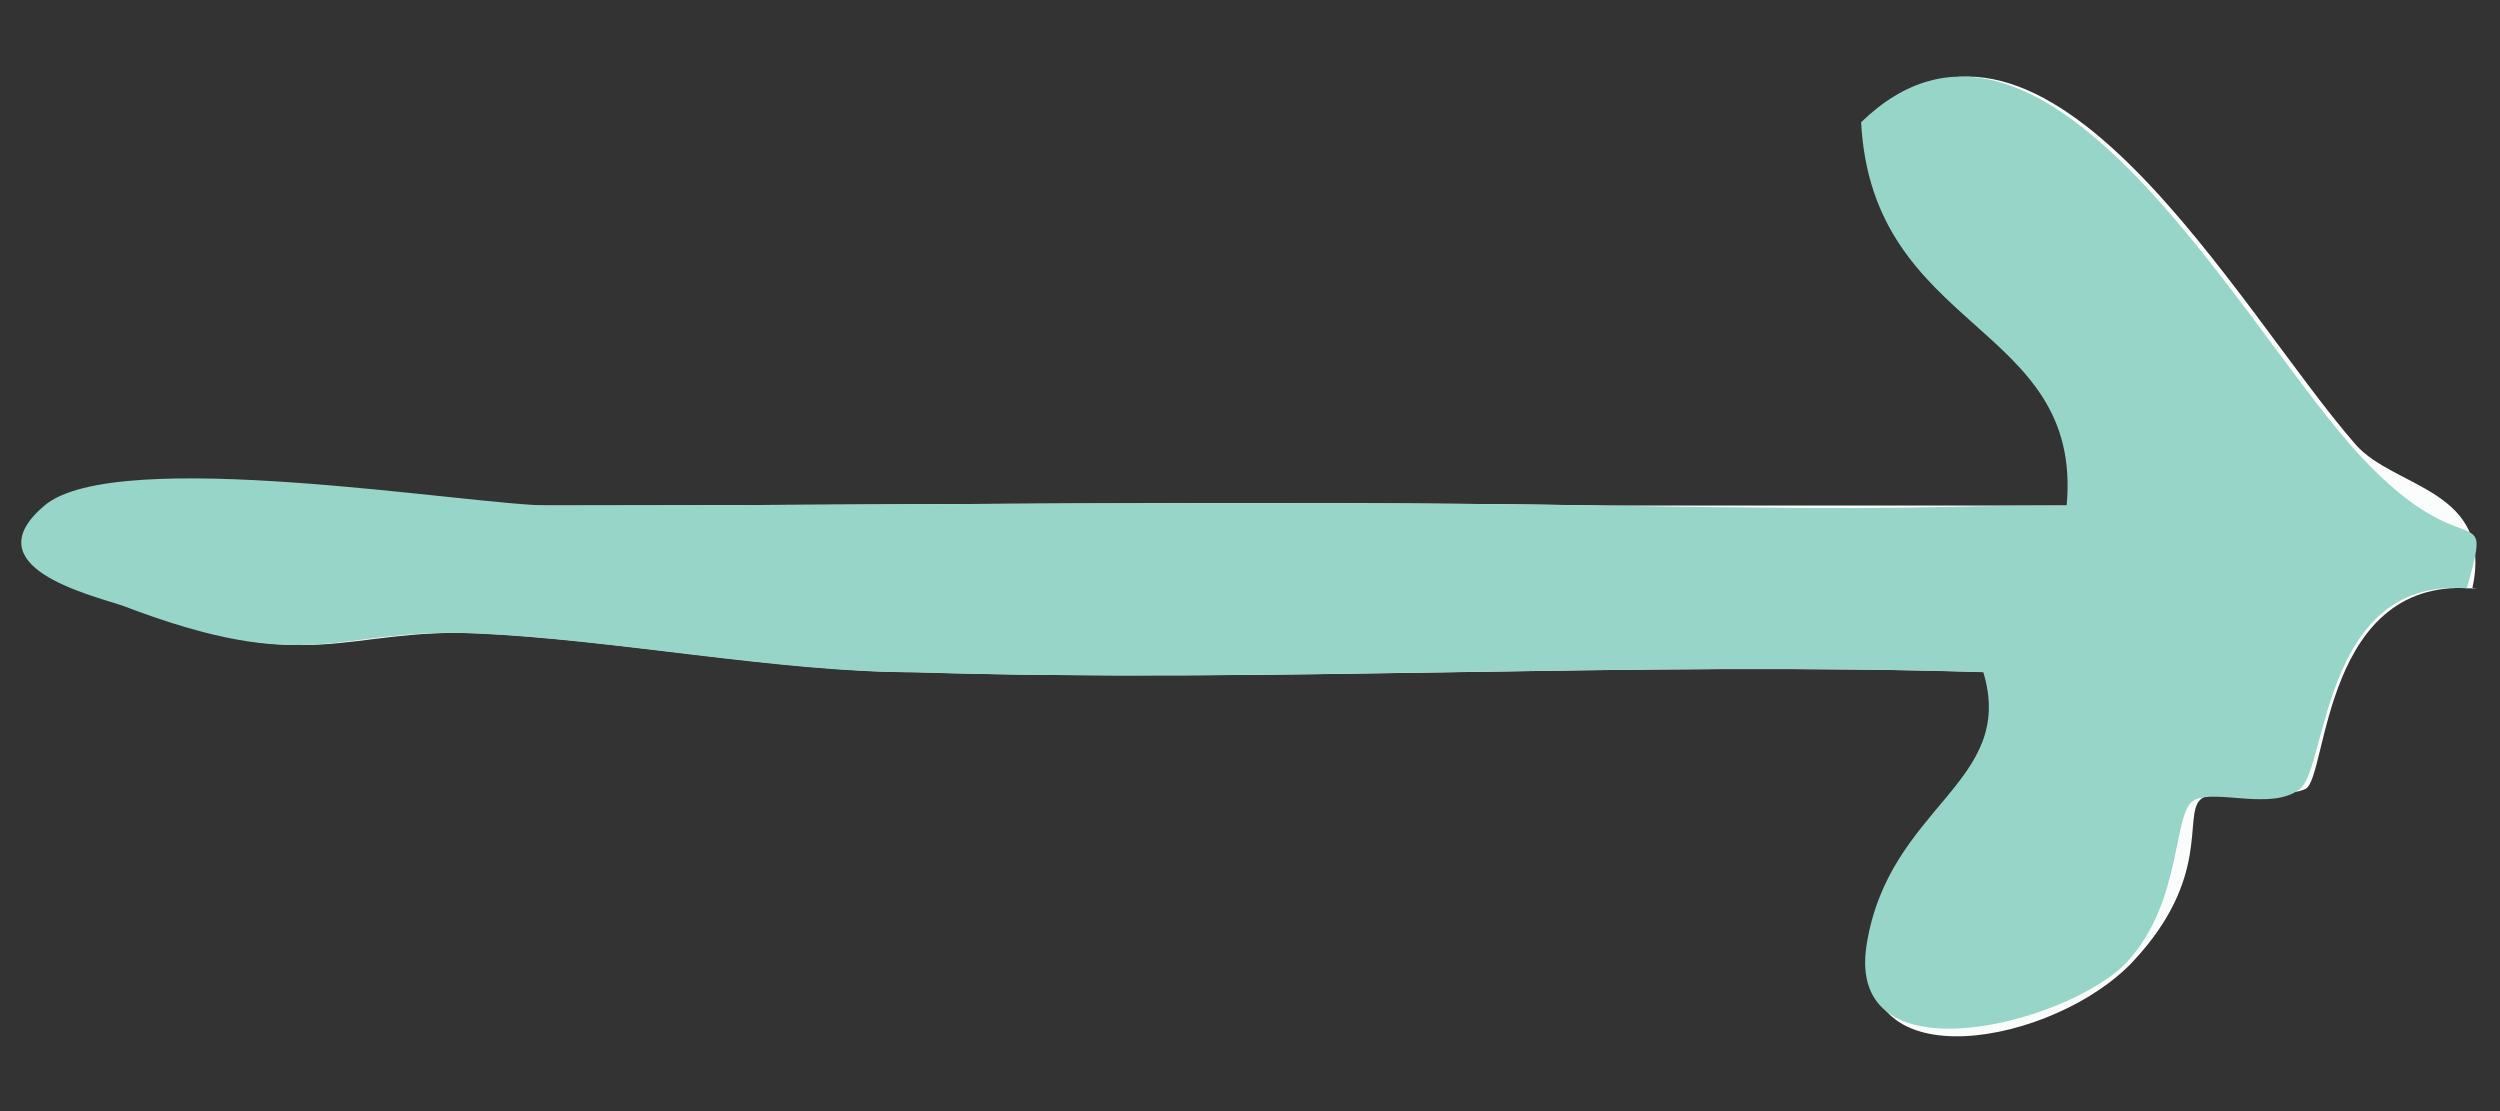
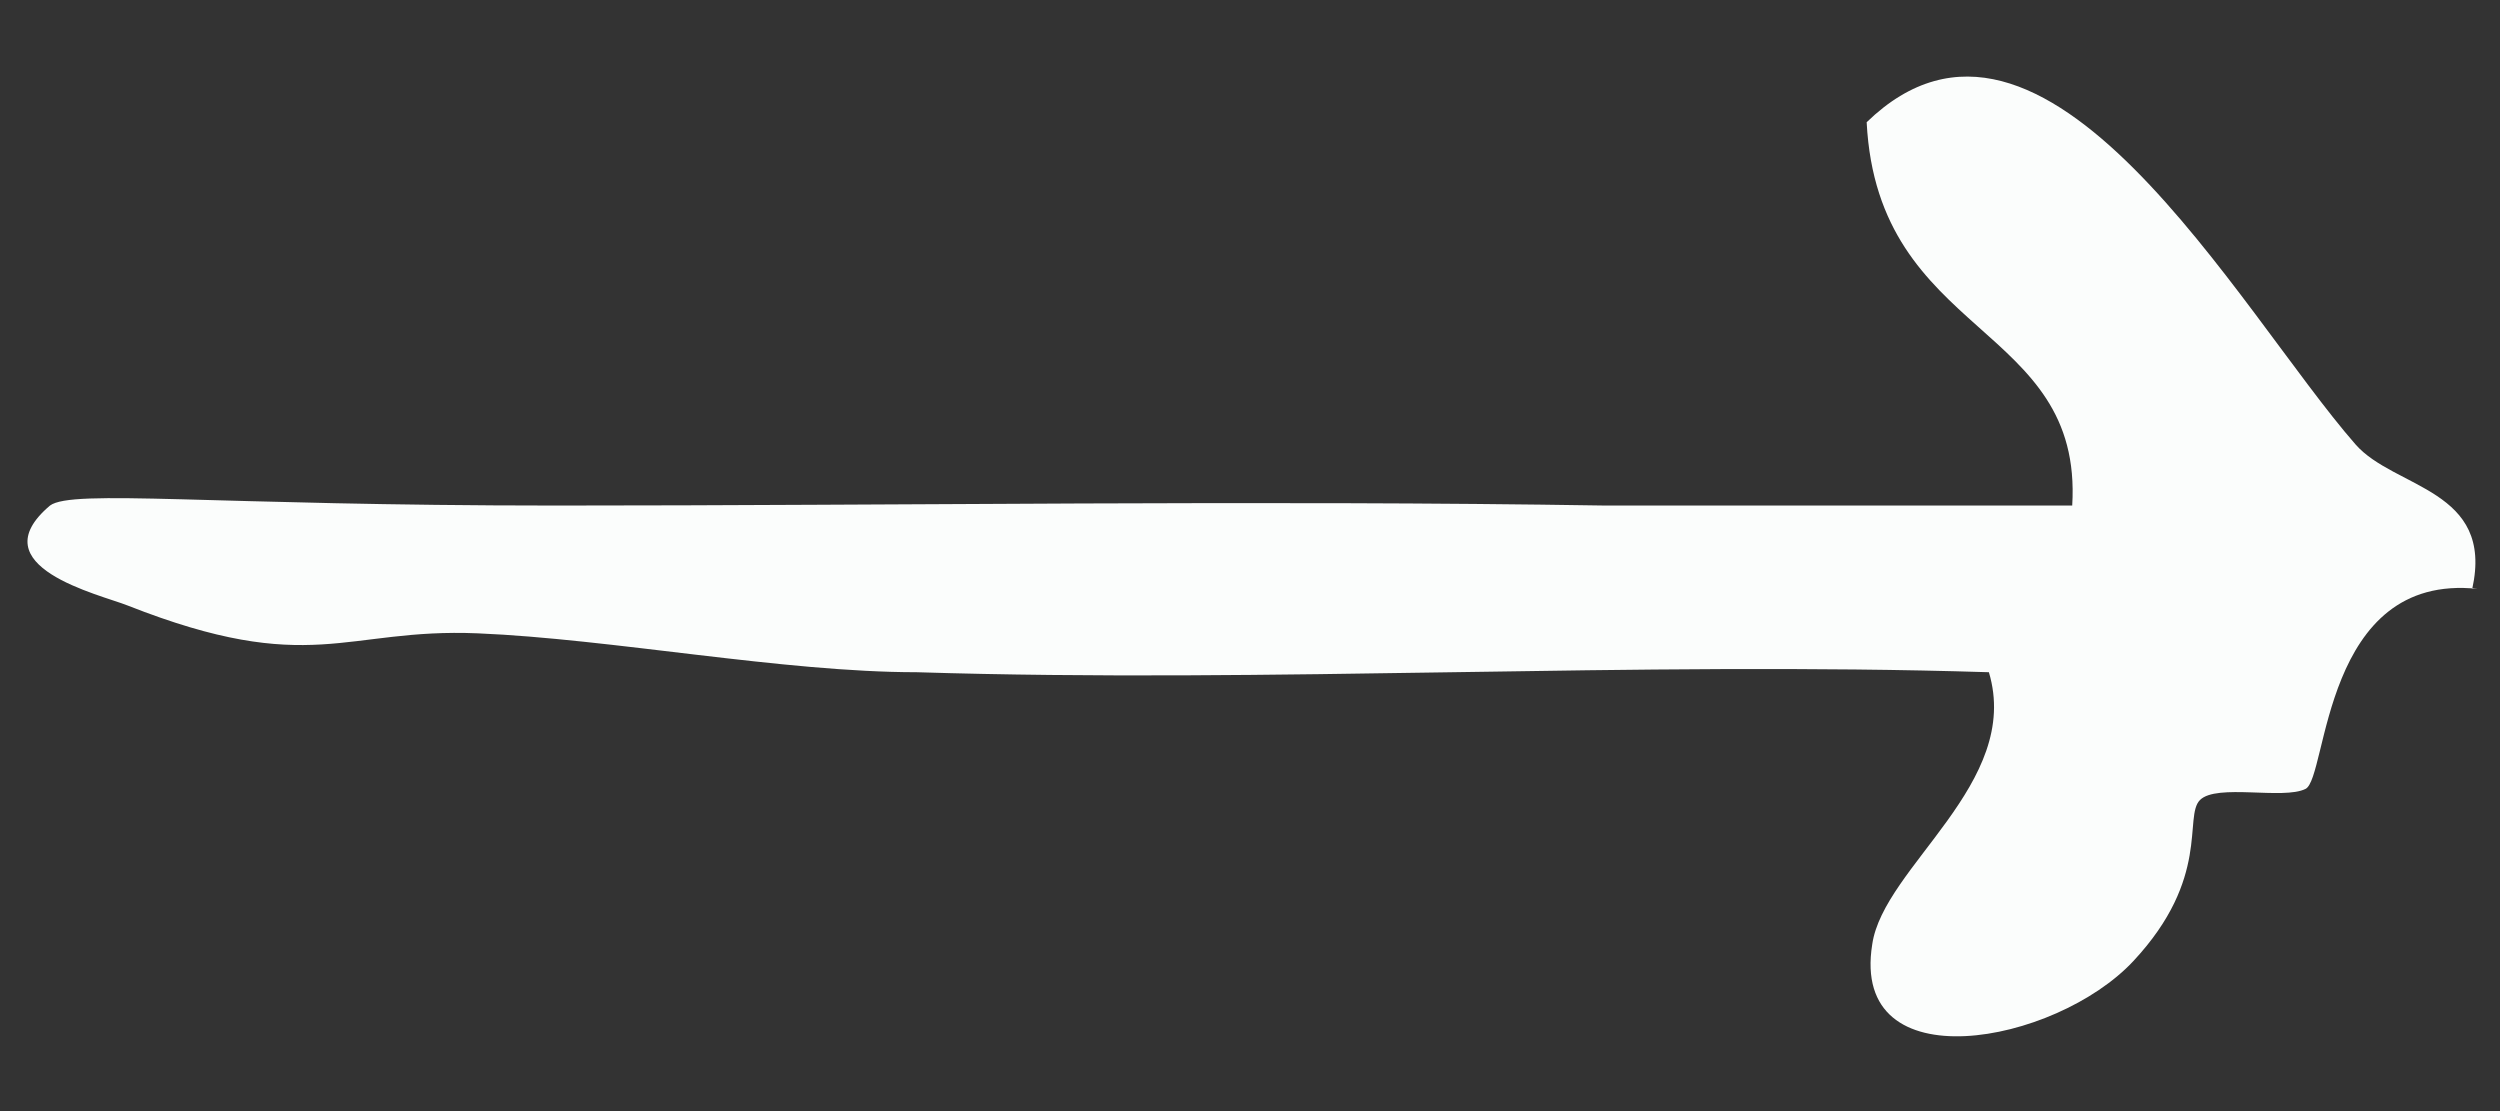
<svg xmlns="http://www.w3.org/2000/svg" id="Layer_1" version="1.1" viewBox="0 0 45 20">
  <rect x="0" y="0" width="45" height="20" fill="#333333" stroke="none" />
  <defs>
    <style>
      .st0 {
        fill: #fbfdfc;
      }

      .st1 {
        fill: #96d5c7;
      }
    </style>
  </defs>
  <path class="st0" d="M44.5,10.6c.4-1.8-1.4-1.8-2.1-2.6-2.1-2.4-5.6-8.9-8.8-5.8.2,3.9,3.9,3.6,3.7,6.9h-8.4c-6.2-.1-12.7,0-18.9,0s-8.7-.3-9.1,0c-1.3,1.1.9,1.6,1.4,1.8,3.3,1.3,3.9.4,6.3.5s5.5.7,7.9.7c6.4.2,12.9-.2,19.3,0,.6,2-1.9,3.5-2.1,4.9-.4,2.5,3.3,1.8,4.7.3s.9-2.6,1.2-2.9,1.5,0,1.9-.2.3-3.9,3.1-3.6h-.1Z" />
-   <path class="st1" d="M44.5,10.6c-2.7-.3-2.6,3.2-3.1,3.6s-1.5,0-1.9.2-.2,1.8-1.2,2.9-5.1,2.2-4.7-.3,2.7-2.9,2.1-4.9c-6.4-.2-12.9.2-19.3,0-2.4,0-5.4-.6-7.9-.7s-2.9.8-6.3-.5c-.6-.2-2.7-.7-1.4-1.8s7.7,0,9.1,0c6.2,0,12.7-.1,18.9,0s5.6,0,8.4,0c.3-3.3-3.5-3.1-3.7-6.9,3.2-3.1,6.7,3.4,8.8,5.8s2.6.8,2.1,2.6h.1Z" />
</svg>